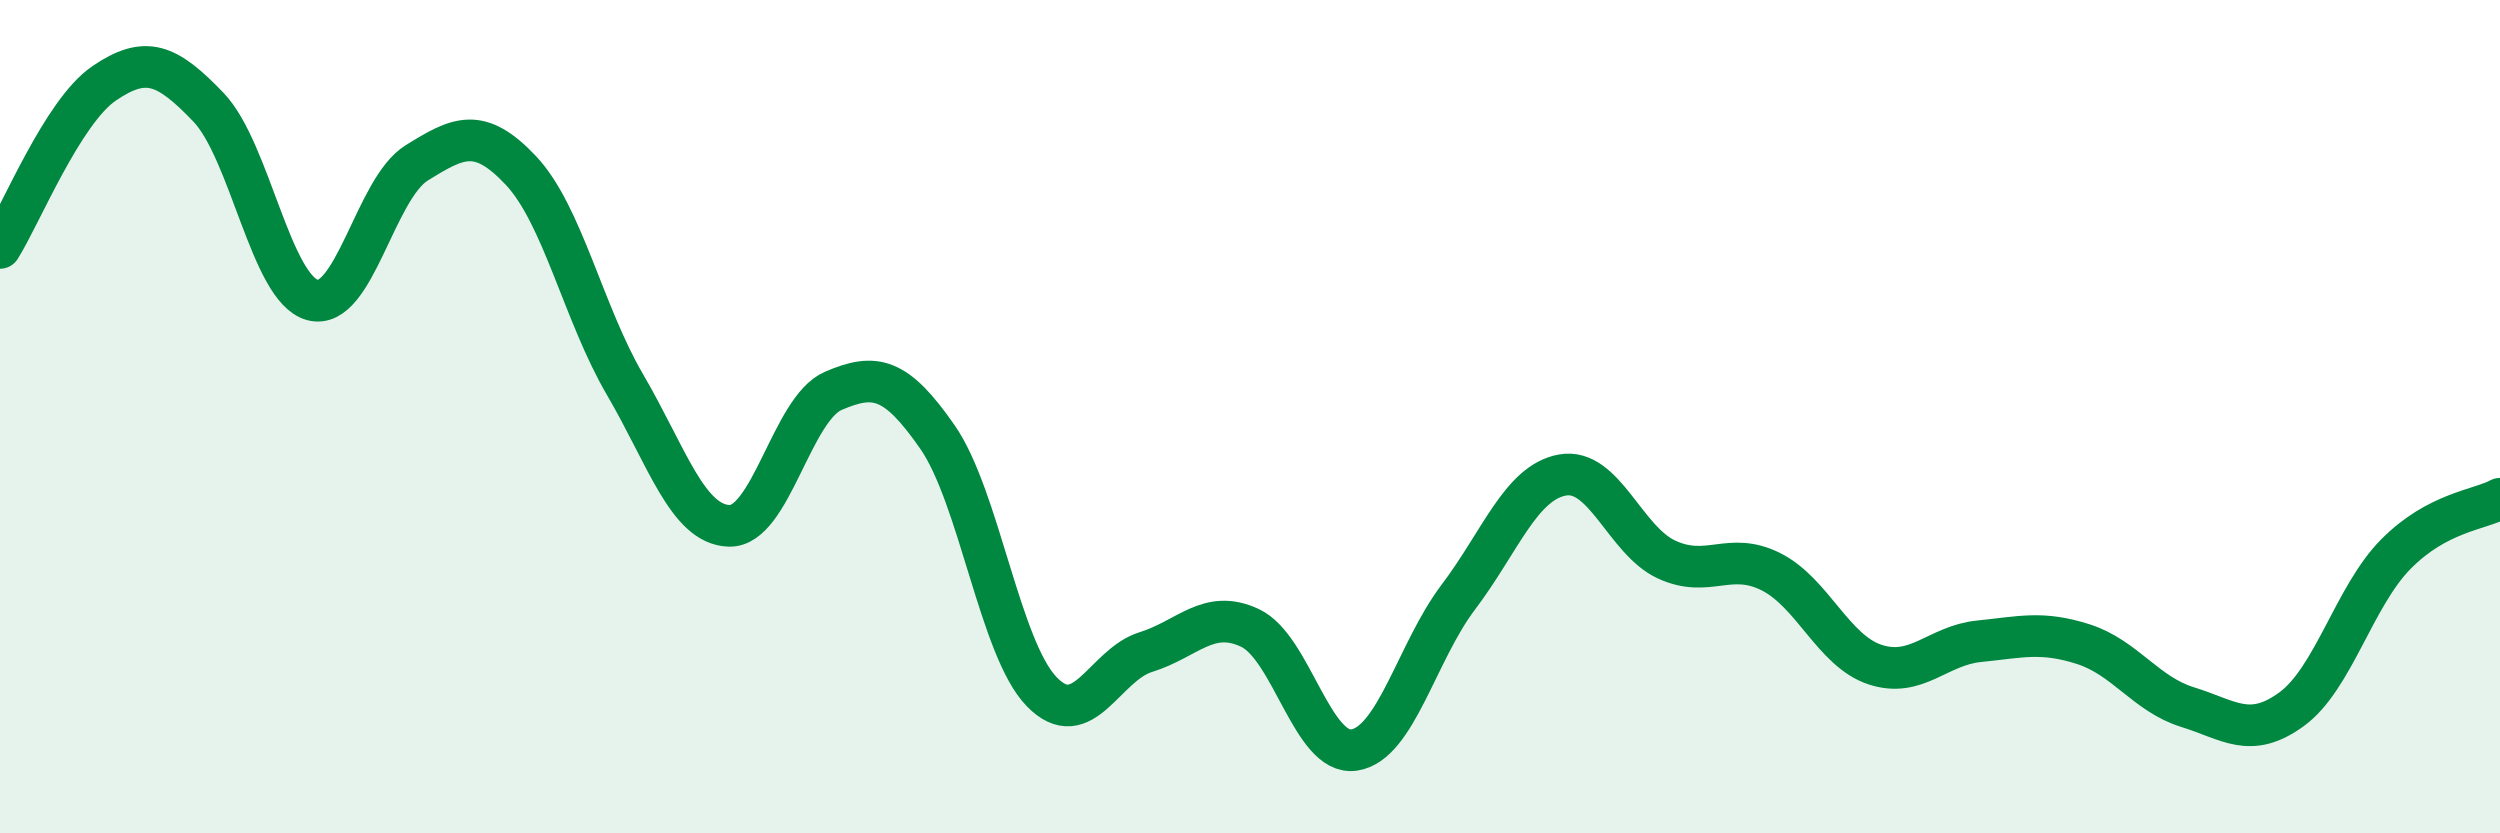
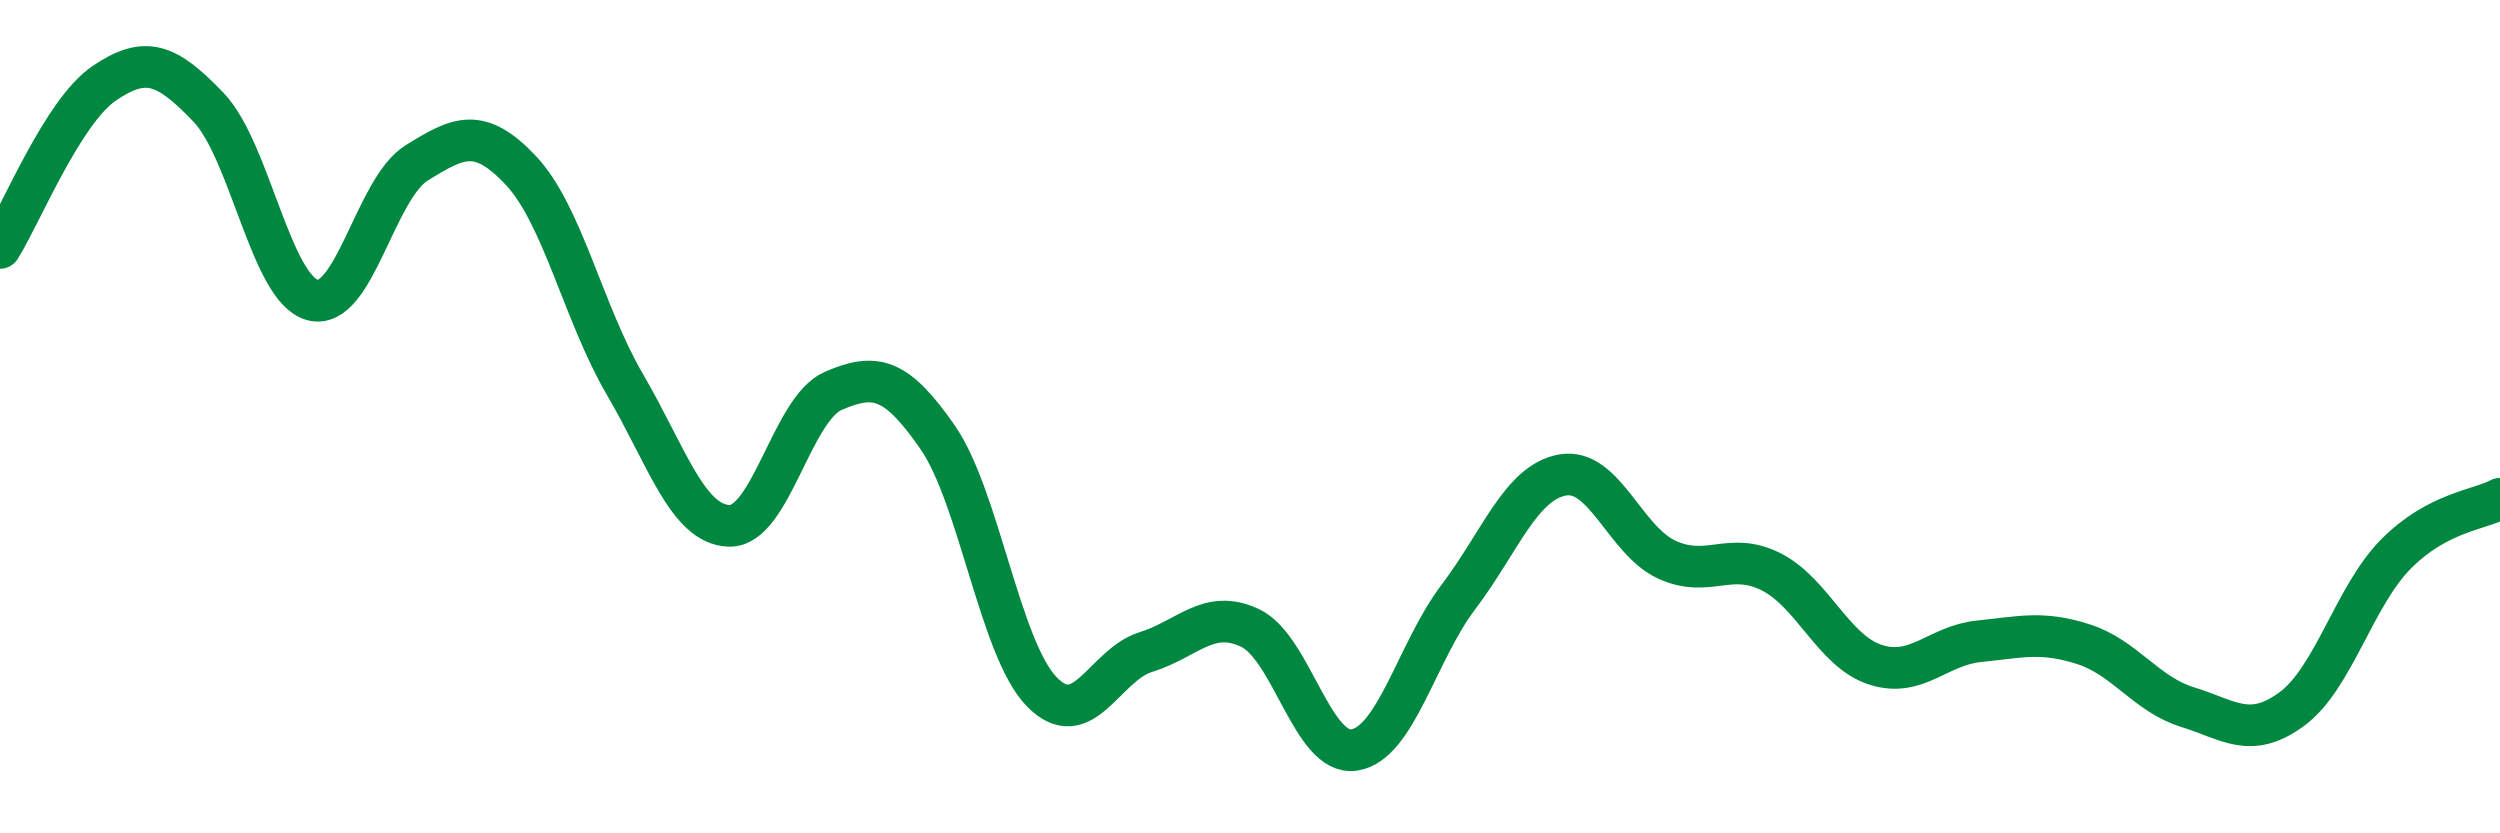
<svg xmlns="http://www.w3.org/2000/svg" width="60" height="20" viewBox="0 0 60 20">
-   <path d="M 0,5.95 C 0.5,5.16 1.5,2.68 2.5,2 C 3.5,1.32 4,1.53 5,2.57 C 6,3.61 6.5,6.93 7.5,7.2 C 8.5,7.47 9,4.53 10,3.91 C 11,3.29 11.5,3.03 12.5,4.09 C 13.5,5.15 14,7.52 15,9.23 C 16,10.94 16.5,12.59 17.5,12.62 C 18.5,12.65 19,9.81 20,9.38 C 21,8.95 21.5,9.05 22.5,10.49 C 23.5,11.93 24,15.57 25,16.6 C 26,17.63 26.5,15.96 27.5,15.65 C 28.5,15.34 29,14.6 30,15.07 C 31,15.54 31.5,18.15 32.5,18 C 33.5,17.85 34,15.65 35,14.33 C 36,13.01 36.5,11.58 37.5,11.4 C 38.5,11.22 39,12.97 40,13.43 C 41,13.89 41.5,13.22 42.5,13.72 C 43.5,14.22 44,15.62 45,15.95 C 46,16.28 46.5,15.49 47.5,15.39 C 48.5,15.29 49,15.14 50,15.46 C 51,15.78 51.5,16.66 52.5,16.97 C 53.5,17.28 54,17.75 55,17.02 C 56,16.29 56.5,14.31 57.5,13.3 C 58.5,12.29 59.5,12.24 60,11.97L60 20L0 20Z" fill="#008740" opacity="0.1" stroke-linecap="round" stroke-linejoin="round" />
  <path d="M 0,5.95 C 0.5,5.16 1.5,2.68 2.5,2 C 3.5,1.32 4,1.53 5,2.57 C 6,3.61 6.5,6.93 7.5,7.2 C 8.5,7.47 9,4.53 10,3.91 C 11,3.29 11.5,3.03 12.5,4.09 C 13.5,5.15 14,7.52 15,9.23 C 16,10.94 16.5,12.59 17.5,12.62 C 18.5,12.65 19,9.81 20,9.38 C 21,8.95 21.5,9.05 22.5,10.49 C 23.5,11.93 24,15.57 25,16.6 C 26,17.63 26.5,15.96 27.5,15.65 C 28.5,15.34 29,14.6 30,15.07 C 31,15.54 31.5,18.15 32.5,18 C 33.5,17.85 34,15.65 35,14.33 C 36,13.01 36.5,11.58 37.5,11.4 C 38.5,11.22 39,12.97 40,13.43 C 41,13.89 41.5,13.22 42.5,13.72 C 43.5,14.22 44,15.62 45,15.95 C 46,16.28 46.5,15.49 47.5,15.39 C 48.5,15.29 49,15.14 50,15.46 C 51,15.78 51.5,16.66 52.5,16.97 C 53.5,17.28 54,17.75 55,17.02 C 56,16.29 56.5,14.31 57.5,13.3 C 58.5,12.29 59.5,12.24 60,11.97" stroke="#008740" stroke-width="1" fill="none" stroke-linecap="round" stroke-linejoin="round" />
</svg>